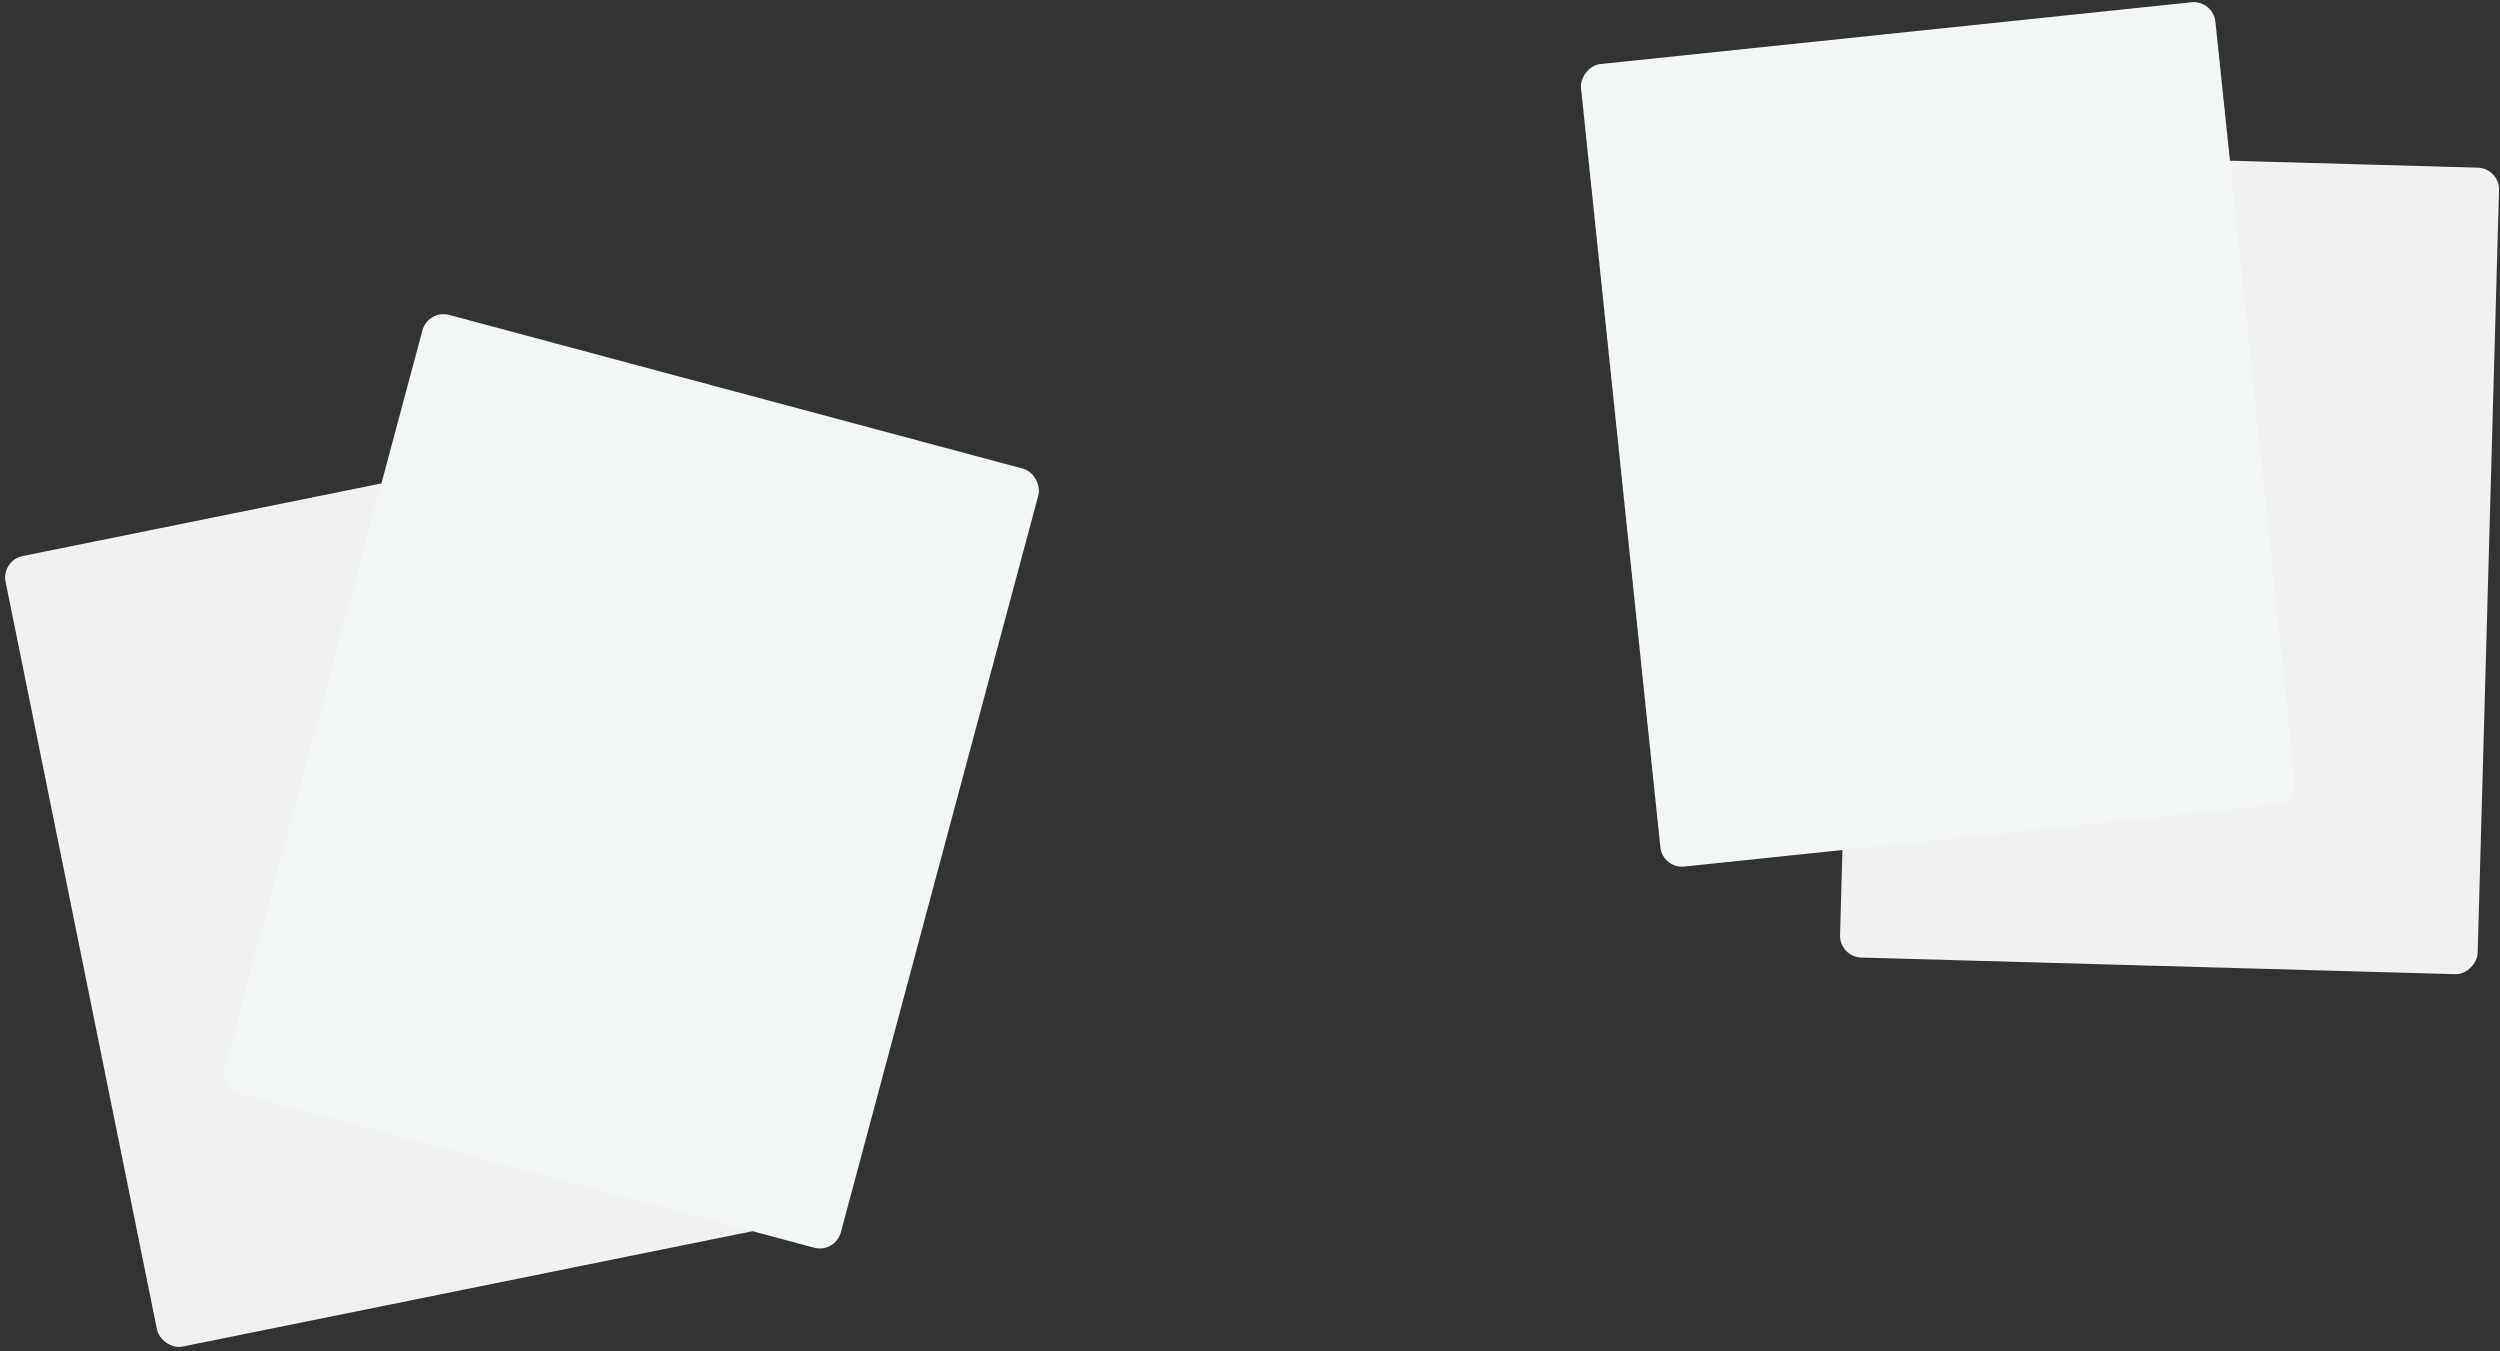
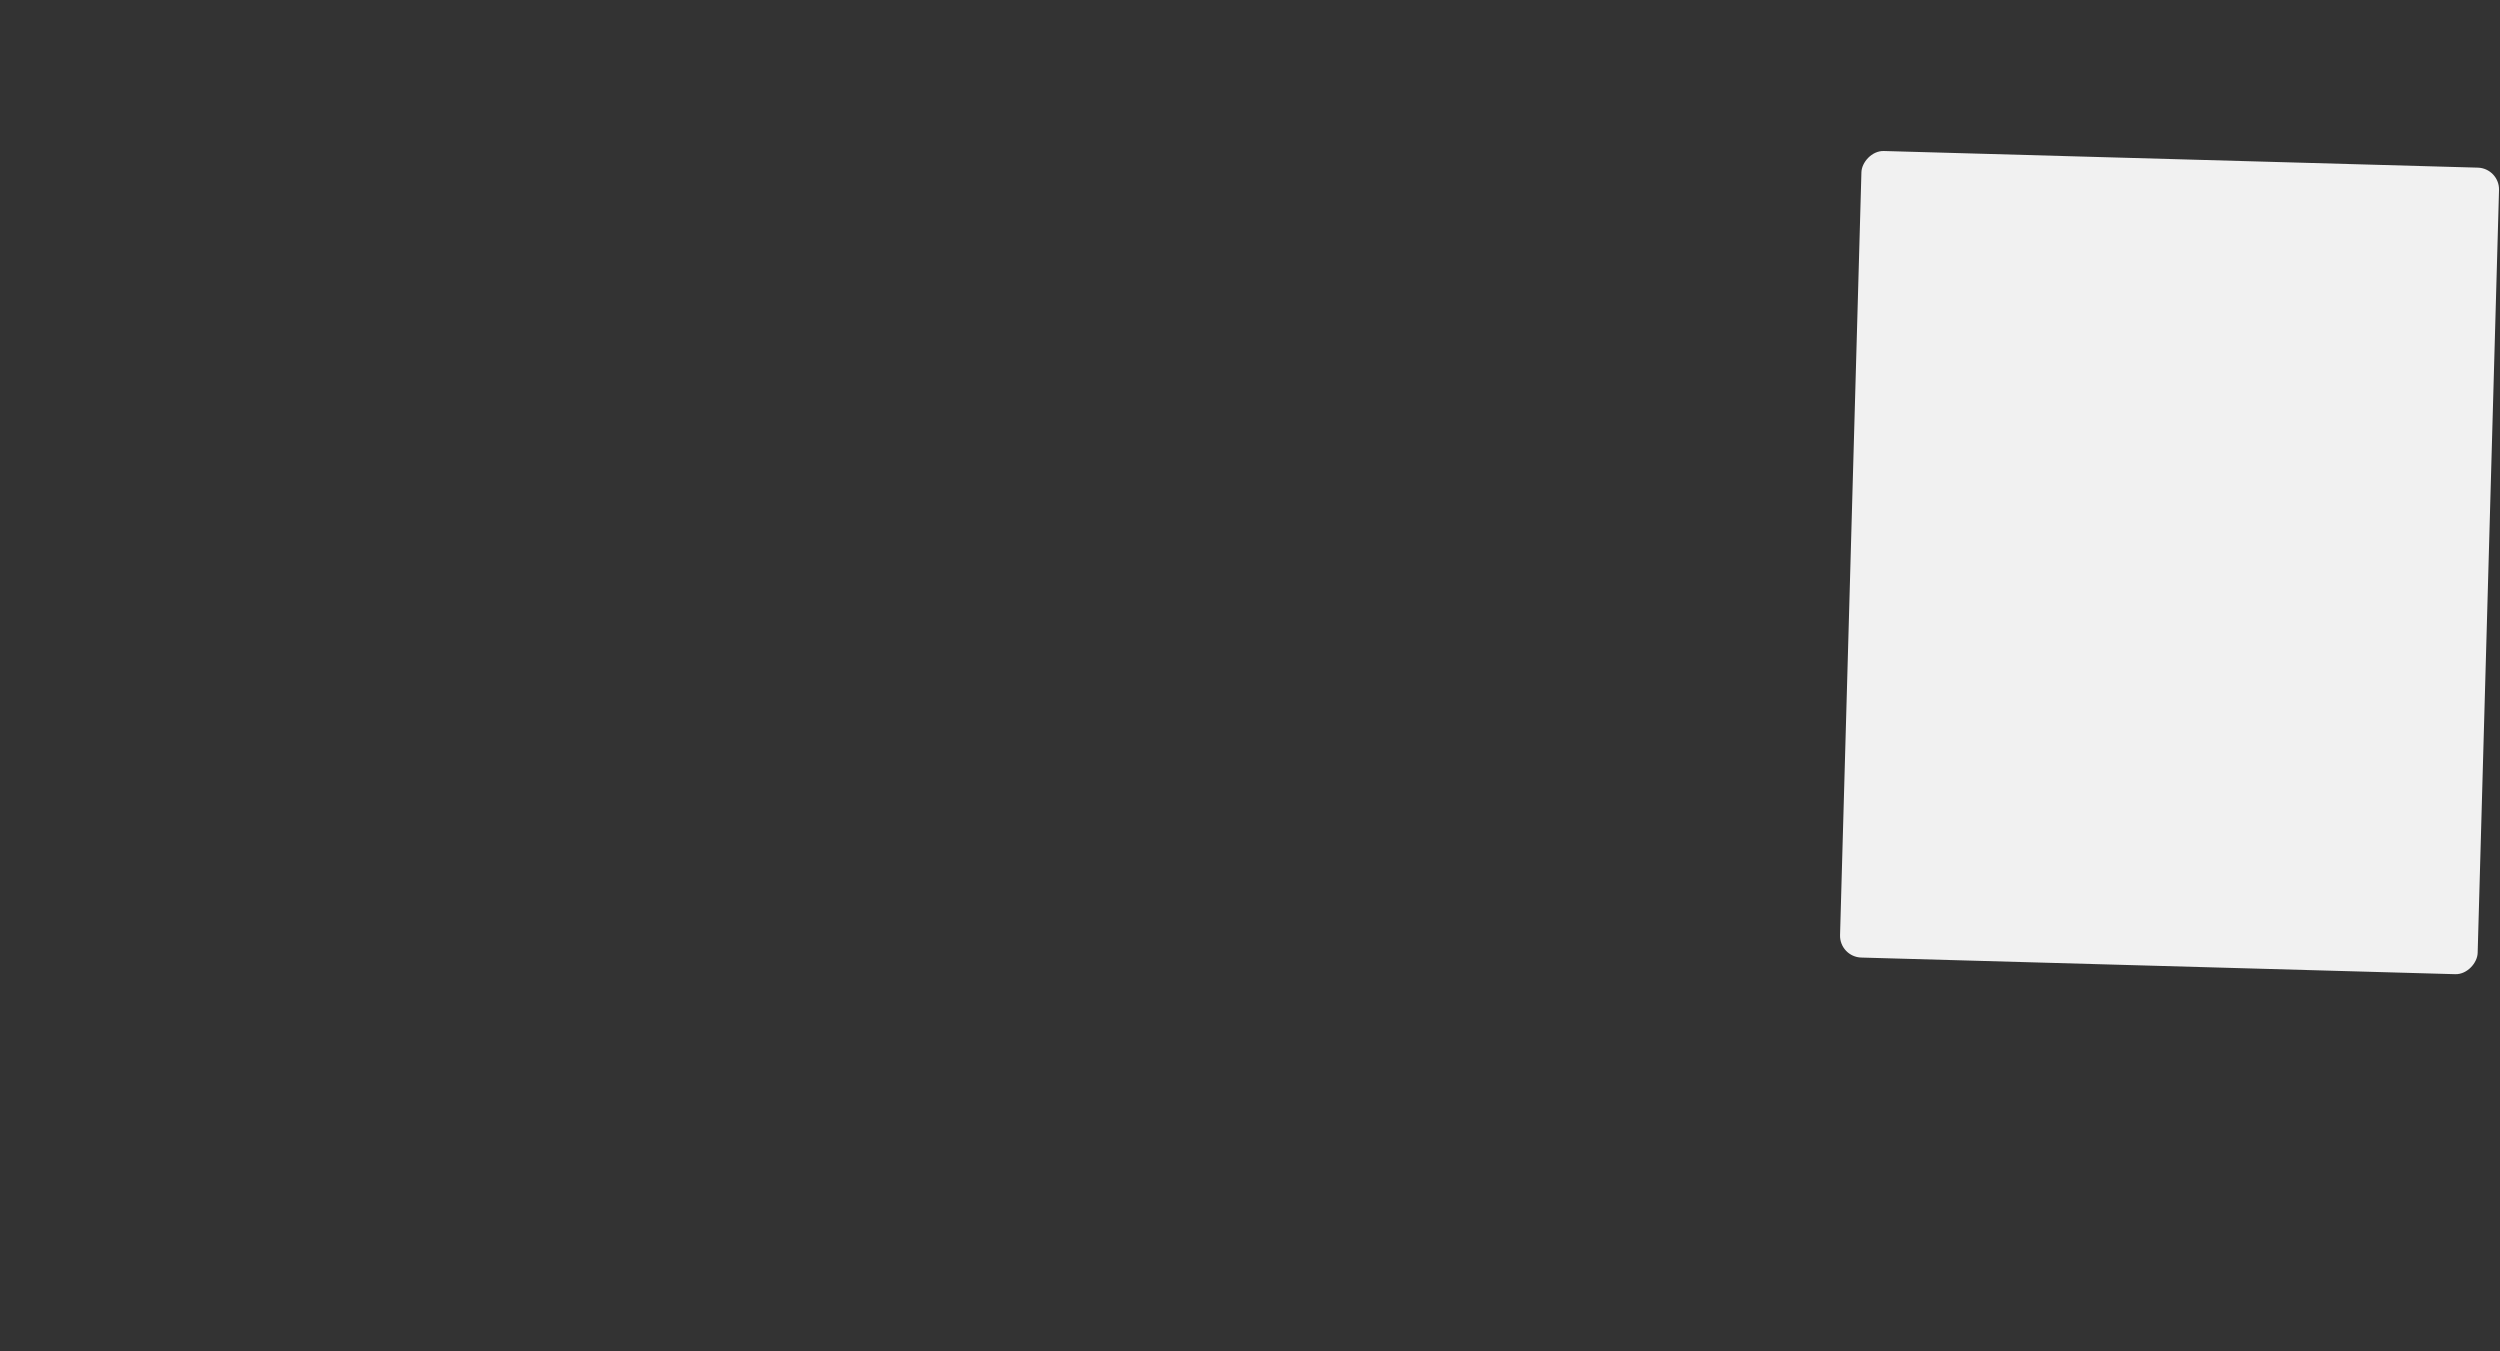
<svg xmlns="http://www.w3.org/2000/svg" width="1835" height="992" viewBox="0 0 1835 992" fill="none">
  <rect x="0" y="0" width="1835" height="992" fill="#333333" stroke="none" />
-   <rect x="0.919" y="411.317" width="468" height="592" rx="16" transform="rotate(-11.445 0.919 411.317)" fill="#F1F1F1" />
  <rect width="468" height="592" rx="16" transform="matrix(-1 -0.028 -0.028 1 1834.73 123.5)" fill="#F1F1F1" />
-   <rect x="314.221" y="227" width="468" height="592" rx="16" transform="rotate(15 314.221 227)" fill="#F2F6F7" />
-   <rect width="468" height="592" rx="16" transform="matrix(-0.995 0.104 0.104 0.995 1624.45 0)" fill="#F2F6F7" />
</svg>